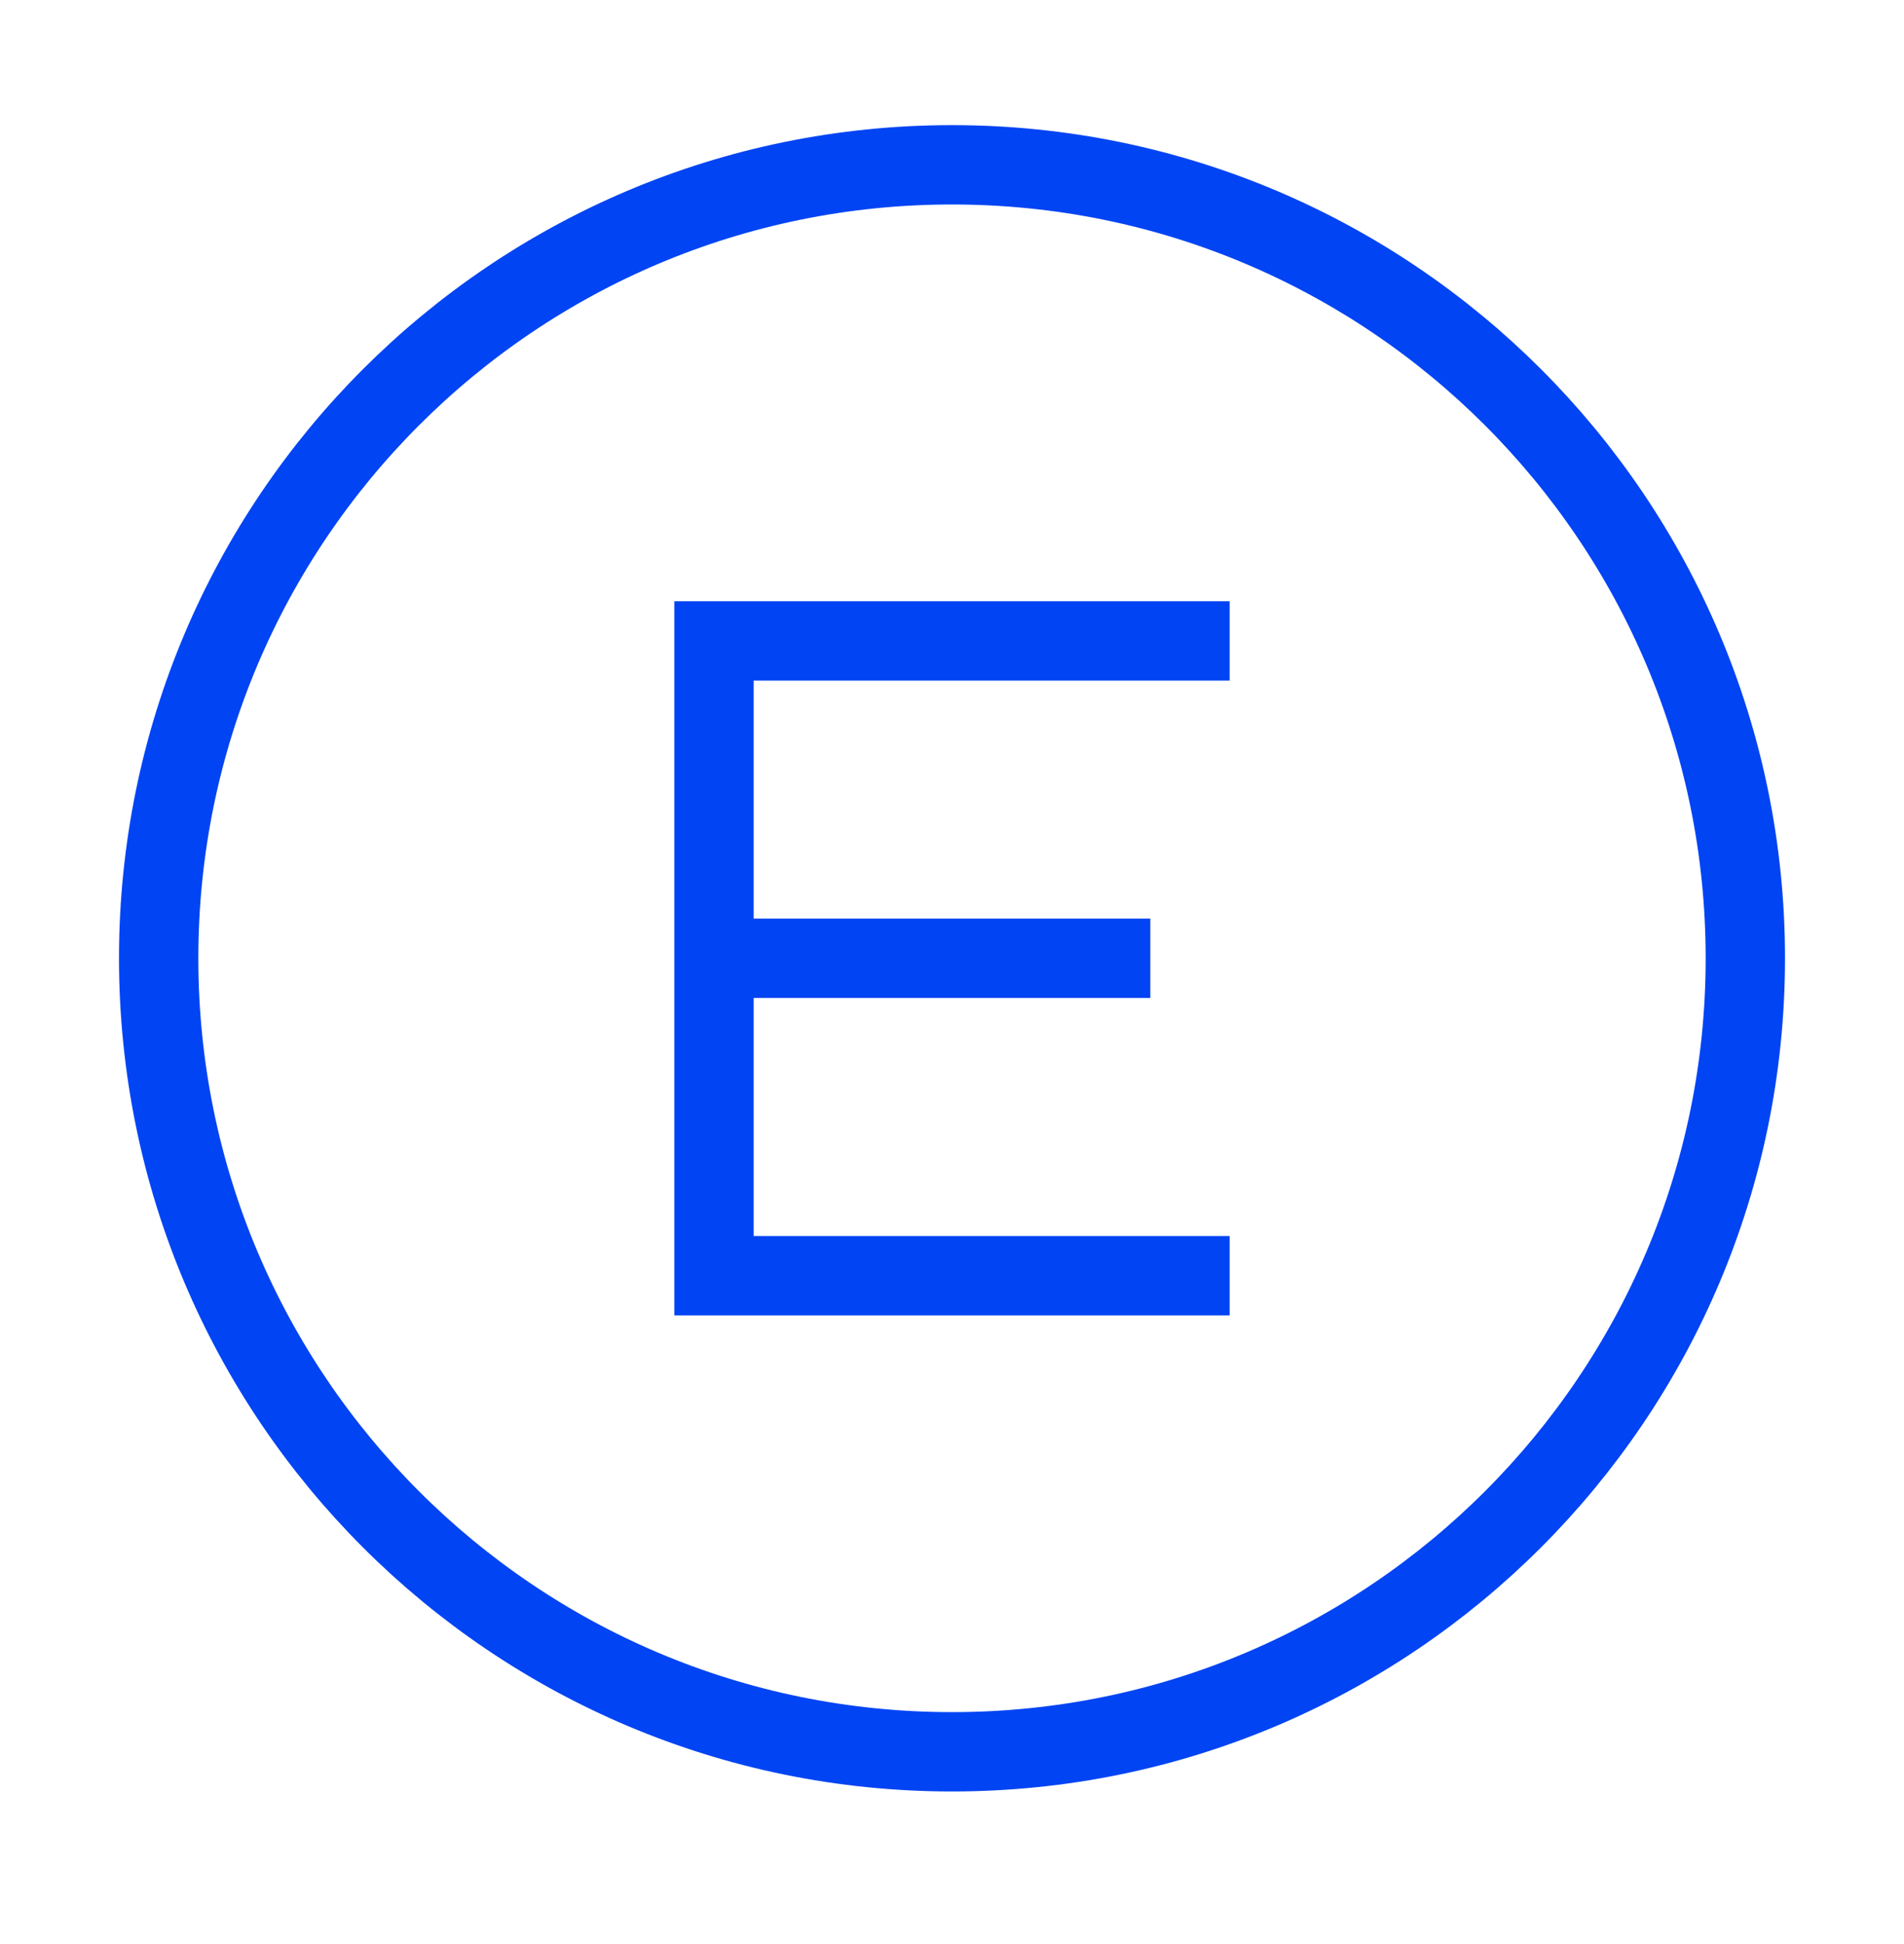
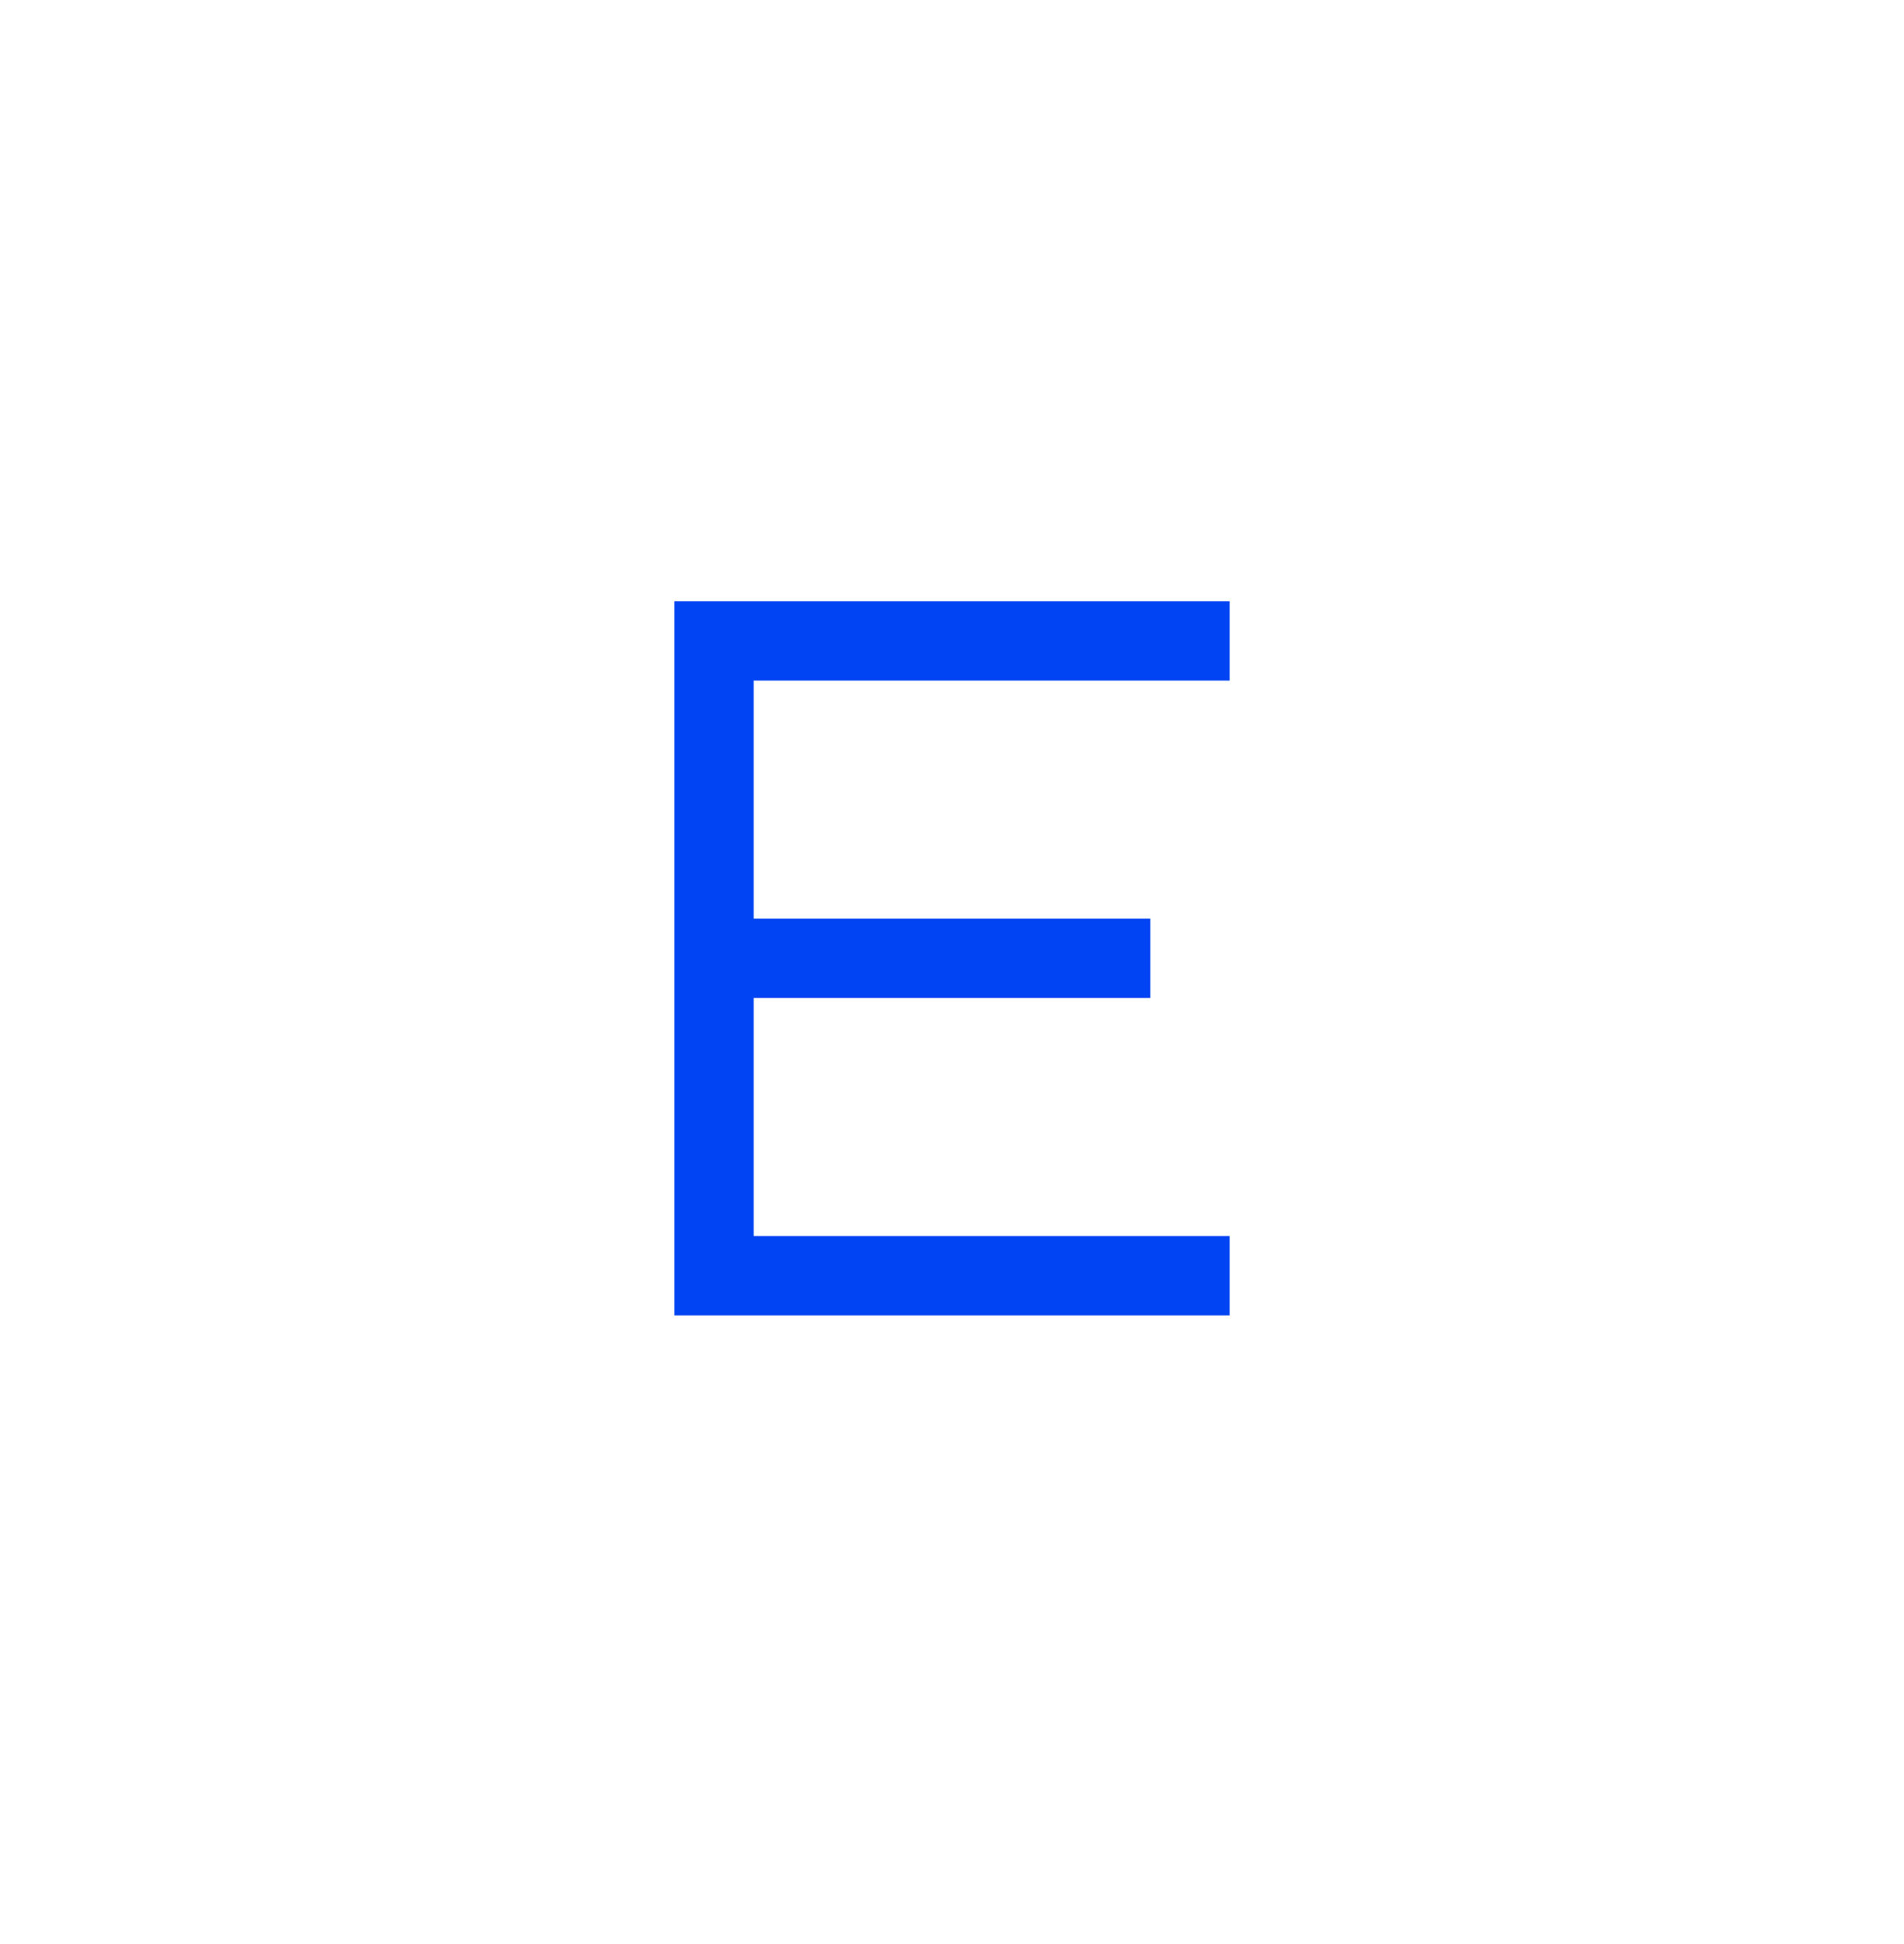
<svg xmlns="http://www.w3.org/2000/svg" width="48" height="49" viewBox="0 0 48 49" fill="none">
-   <path d="M24 44.154C35.046 44.154 44 35.2 44 24.154C44 13.108 35.046 4.154 24 4.154C12.954 4.154 4 13.108 4 24.154C4 35.2 12.954 44.154 24 44.154Z" stroke="#0044F3" stroke-width="2" stroke-linecap="round" />
  <path d="M30 16.154H18V24.154M30 32.154H18V24.154M18 24.154H28" stroke="#0044F3" stroke-width="2" stroke-linecap="square" />
</svg>